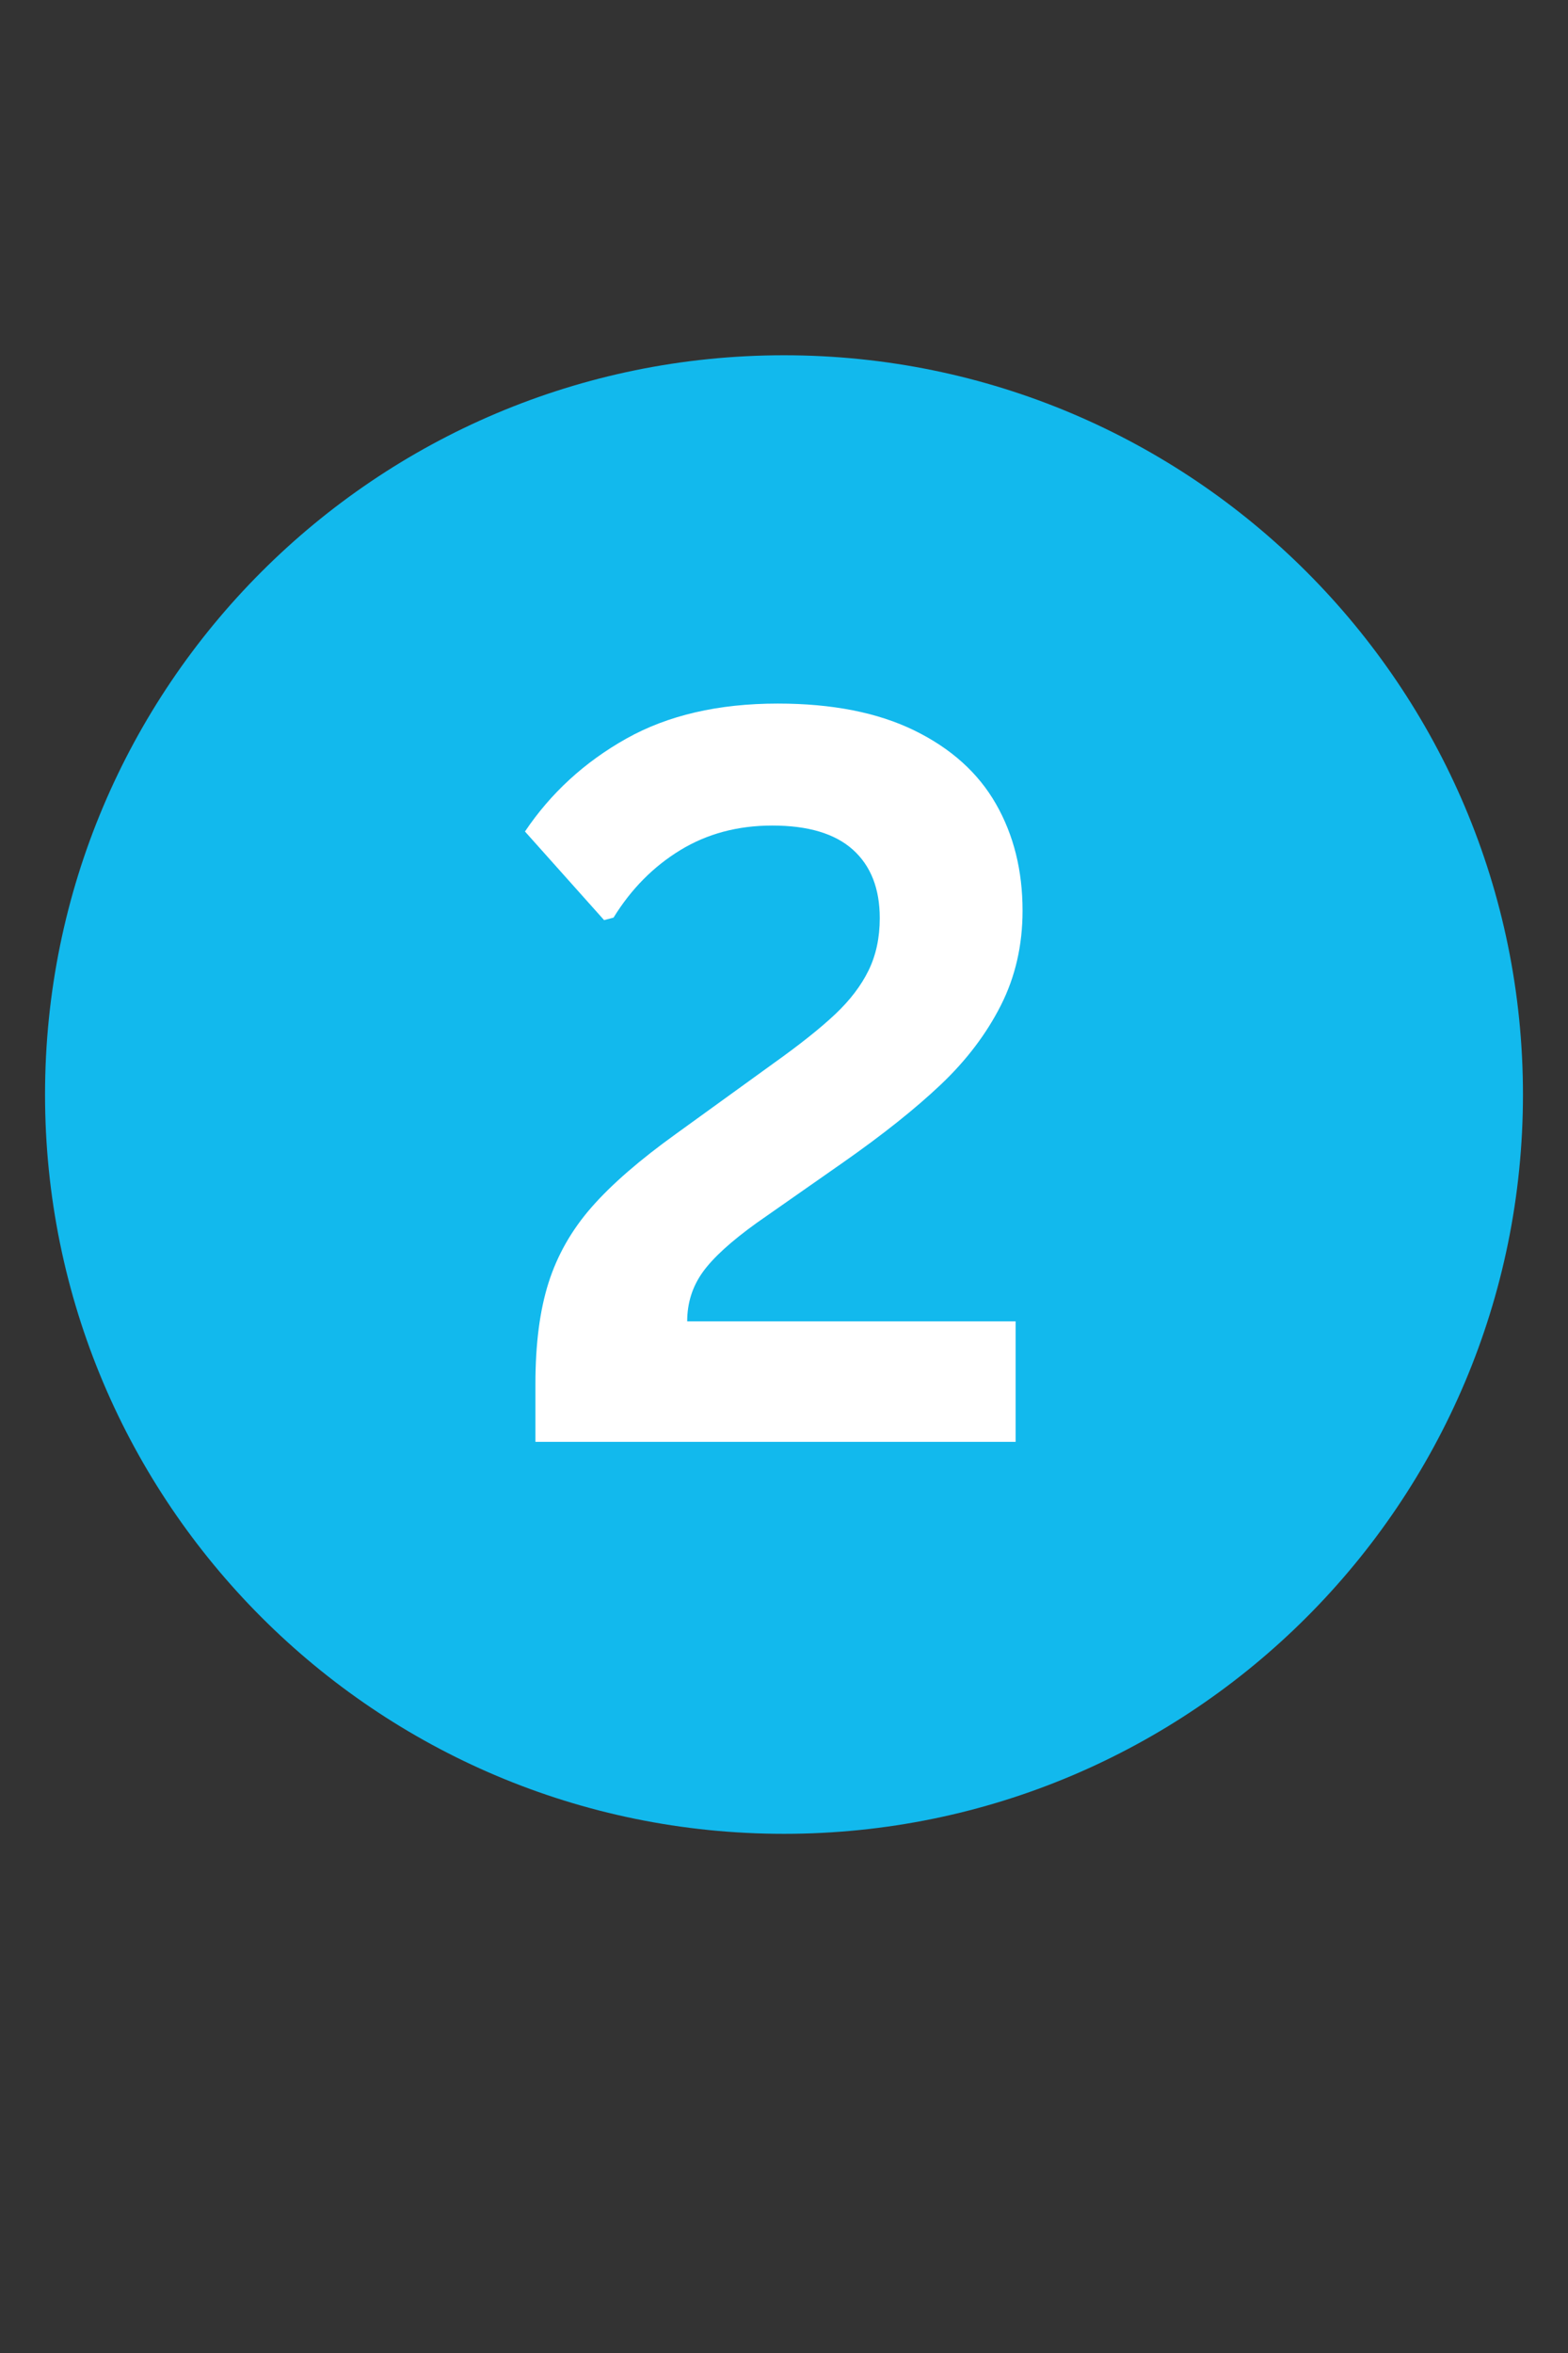
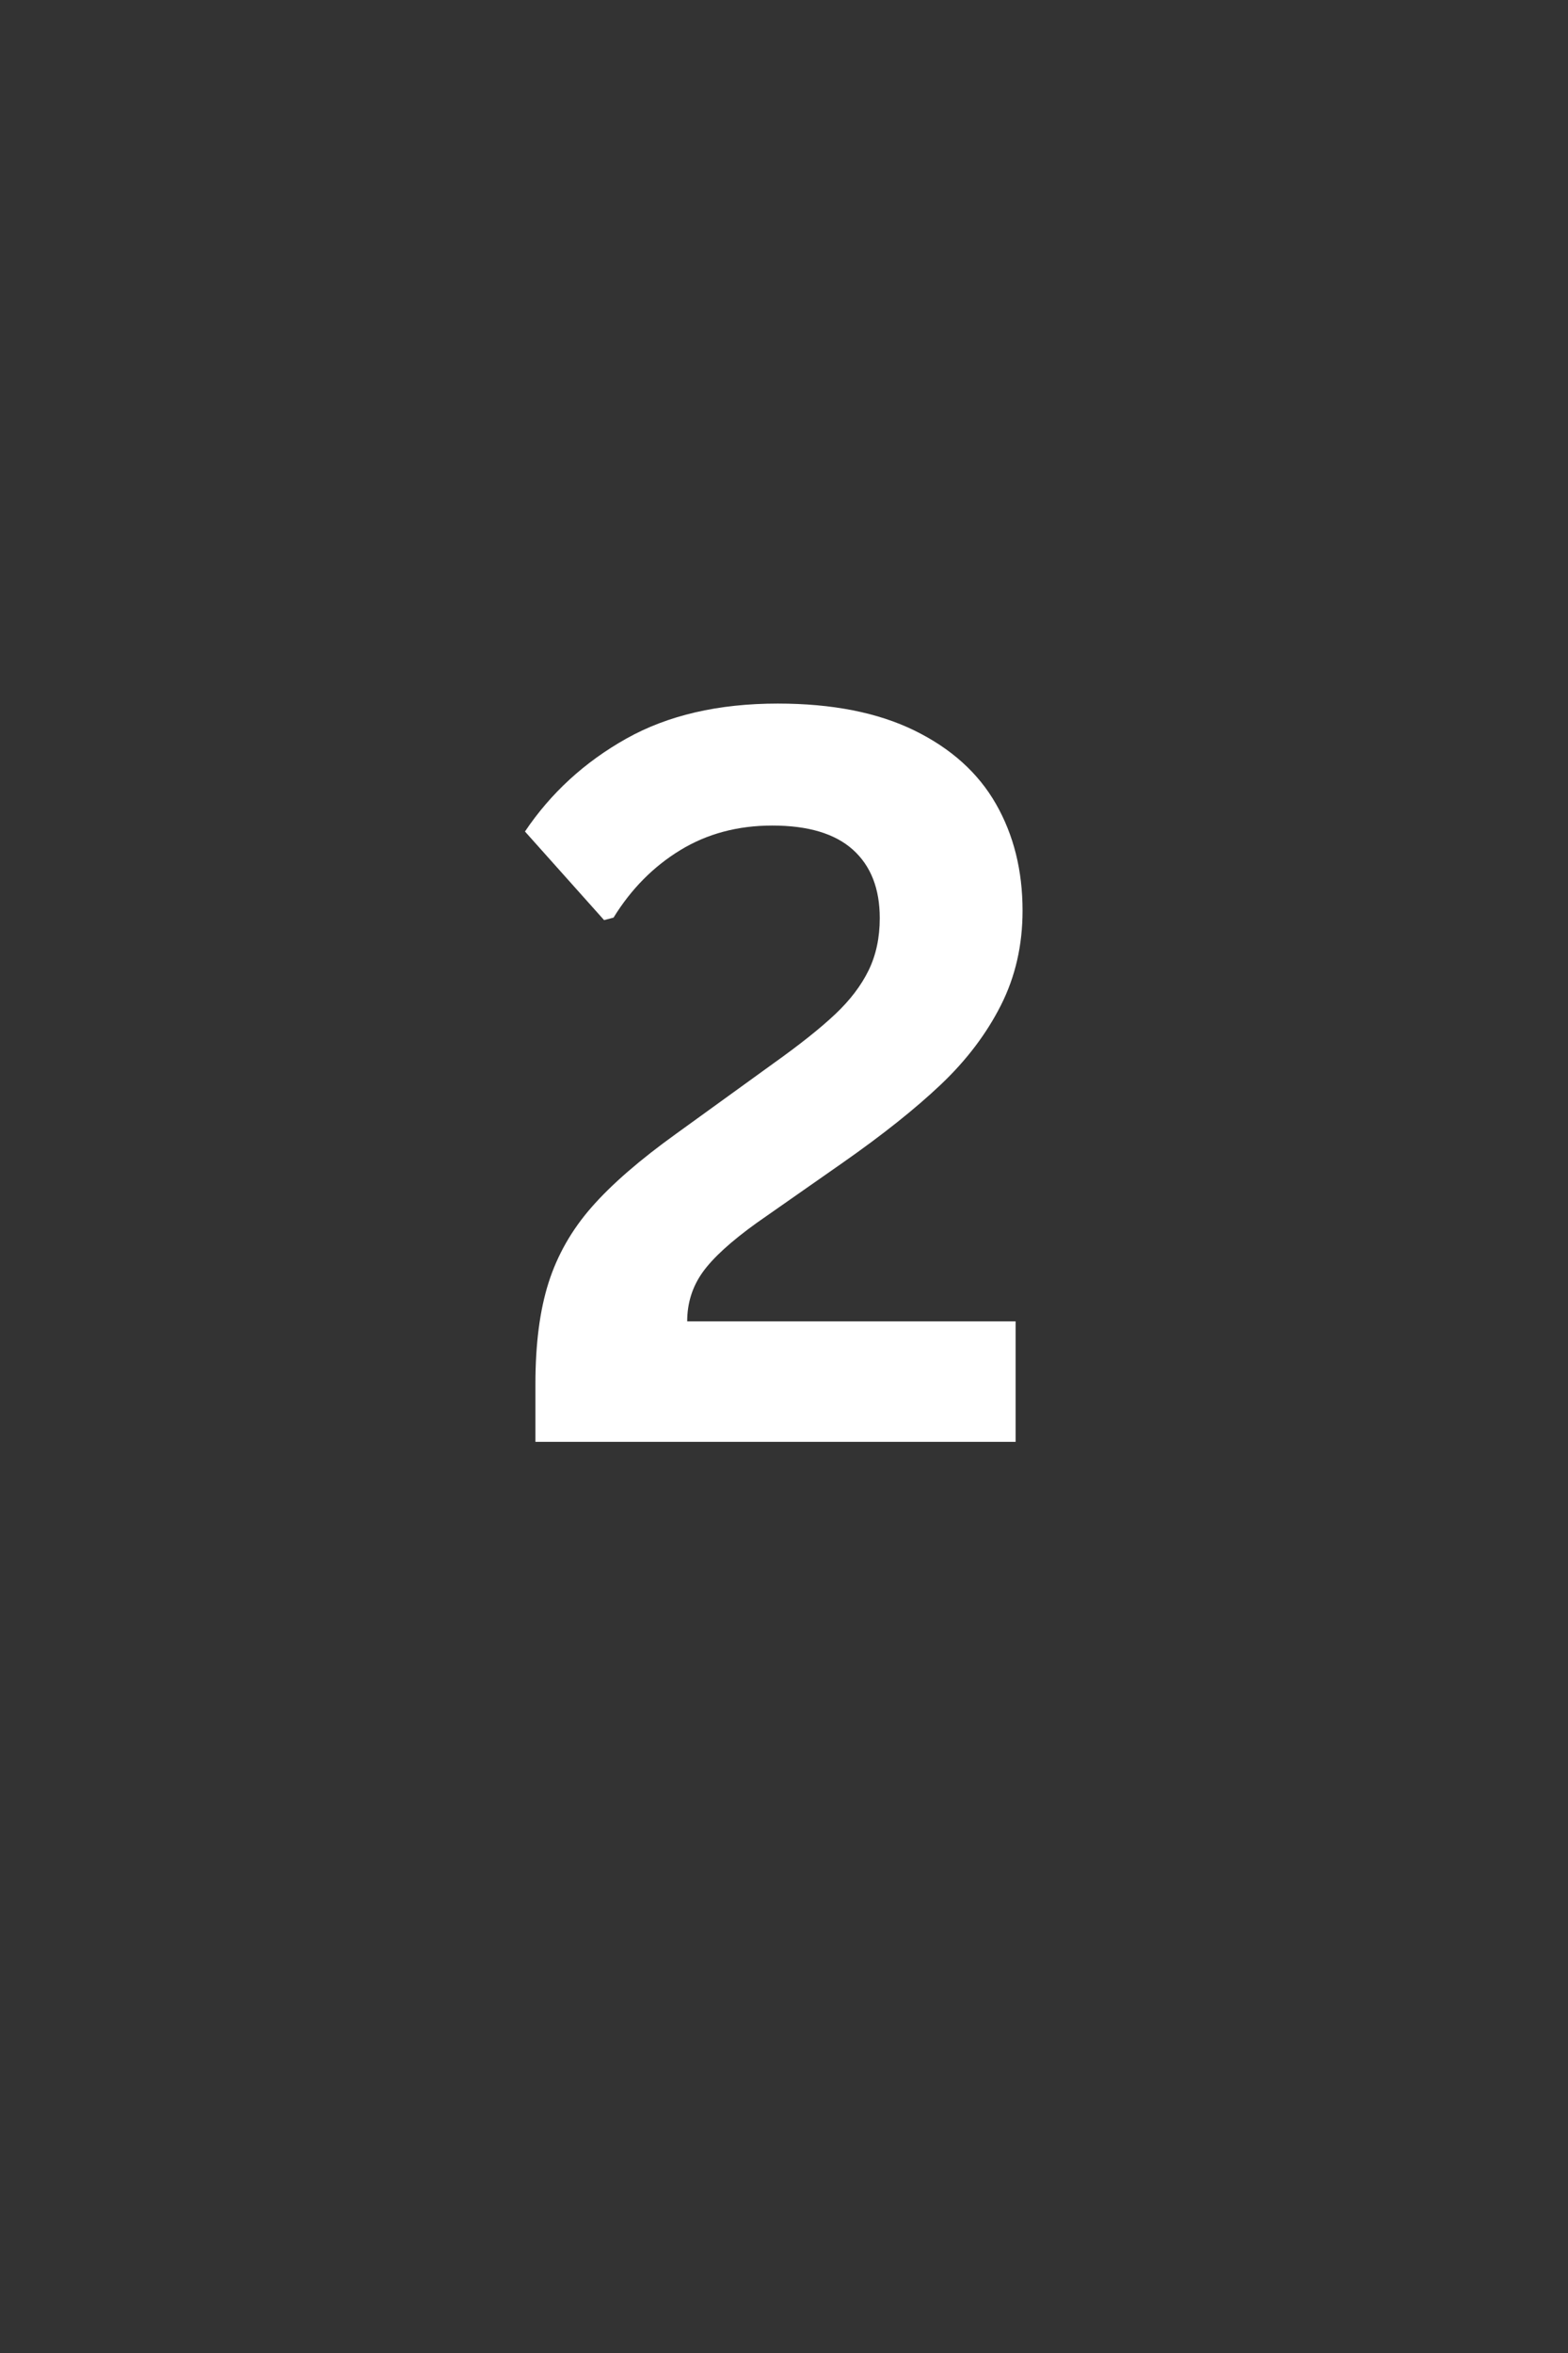
<svg xmlns="http://www.w3.org/2000/svg" width="800" zoomAndPan="magnify" viewBox="0 0 600 900" height="1200" preserveAspectRatio="xMidYMid meet" version="1.0">
  <rect x="0" y="0" width="600" height="900" fill="#333333" stroke="none" />
  <defs>
    <g />
    <clipPath id="7558719db4">
-       <path d="M 17.234 135.887 L 582.766 135.887 L 582.766 701.422 L 17.234 701.422 Z M 17.234 135.887 " clip-rule="nonzero" />
-     </clipPath>
+       </clipPath>
    <clipPath id="f604ea0e8a">
-       <path d="M 300 135.887 C 143.832 135.887 17.234 262.484 17.234 418.652 C 17.234 574.82 143.832 701.422 300 701.422 C 456.168 701.422 582.766 574.82 582.766 418.652 C 582.766 262.484 456.168 135.887 300 135.887 Z M 300 135.887 " clip-rule="nonzero" />
-     </clipPath>
+       </clipPath>
    <clipPath id="903dec9f4e">
      <path d="M 0.234 0.887 L 565.766 0.887 L 565.766 566.422 L 0.234 566.422 Z M 0.234 0.887 " clip-rule="nonzero" />
    </clipPath>
    <clipPath id="72c4f6a8df">
-       <path d="M 283 0.887 C 126.832 0.887 0.234 127.484 0.234 283.652 C 0.234 439.82 126.832 566.422 283 566.422 C 439.168 566.422 565.766 439.82 565.766 283.652 C 565.766 127.484 439.168 0.887 283 0.887 Z M 283 0.887 " clip-rule="nonzero" />
-     </clipPath>
+       </clipPath>
    <clipPath id="618d916335">
-       <rect x="0" width="566" y="0" height="567" />
-     </clipPath>
+       </clipPath>
    <clipPath id="db7fe8310d">
      <rect x="0" width="220" y="0" height="533" />
    </clipPath>
  </defs>
  <g clip-path="url(#7558719db4)">
    <g clip-path="url(#f604ea0e8a)">
      <g transform="matrix(1, 0, 0, 1, 17, 135)">
        <g clip-path="url(#618d916335)">
          <g clip-path="url(#903dec9f4e)">
            <g clip-path="url(#72c4f6a8df)">
-               <path fill="#12b9ed" d="M 0.234 0.887 L 565.766 0.887 L 565.766 566.422 L 0.234 566.422 Z M 0.234 0.887 " fill-opacity="1" fill-rule="nonzero" />
-             </g>
+               </g>
          </g>
        </g>
      </g>
    </g>
  </g>
  <g transform="matrix(1, 0, 0, 1, 190, 134)">
    <g clip-path="url(#db7fe8310d)">
      <g fill="#ffffff" fill-opacity="1">
        <g transform="translate(1.363, 417.484)">
          <g>
            <path d="M 13.516 -22.094 C 13.516 -37.445 15.195 -50.391 18.562 -60.922 C 21.926 -71.461 27.414 -81.078 35.031 -89.766 C 42.645 -98.461 53.438 -107.828 67.406 -117.859 L 104.531 -144.703 C 114.688 -151.941 122.586 -158.227 128.234 -163.562 C 133.891 -168.895 138.145 -174.477 141 -180.312 C 143.852 -186.156 145.281 -192.82 145.281 -200.312 C 145.281 -211.602 141.852 -220.328 135 -226.484 C 128.145 -232.641 117.863 -235.719 104.156 -235.719 C 90.945 -235.719 79.203 -232.578 68.922 -226.297 C 58.641 -220.016 50.133 -211.414 43.406 -200.5 L 39.797 -199.547 L 9.516 -233.438 C 19.422 -248.164 32.336 -260.004 48.266 -268.953 C 64.203 -277.898 83.531 -282.375 106.25 -282.375 C 127.062 -282.375 144.477 -278.945 158.5 -272.094 C 172.531 -265.238 182.941 -255.875 189.734 -244 C 196.523 -232.133 199.922 -218.52 199.922 -203.156 C 199.922 -189.957 197.16 -177.898 191.641 -166.984 C 186.117 -156.066 178.473 -145.973 168.703 -136.703 C 158.93 -127.441 146.426 -117.477 131.188 -106.812 L 98.25 -83.781 C 88.344 -76.664 81.422 -70.348 77.484 -64.828 C 73.555 -59.305 71.594 -53.055 71.594 -46.078 L 197.266 -46.078 L 197.266 0 L 13.516 0 Z M 13.516 -22.094 " />
          </g>
        </g>
      </g>
    </g>
  </g>
</svg>